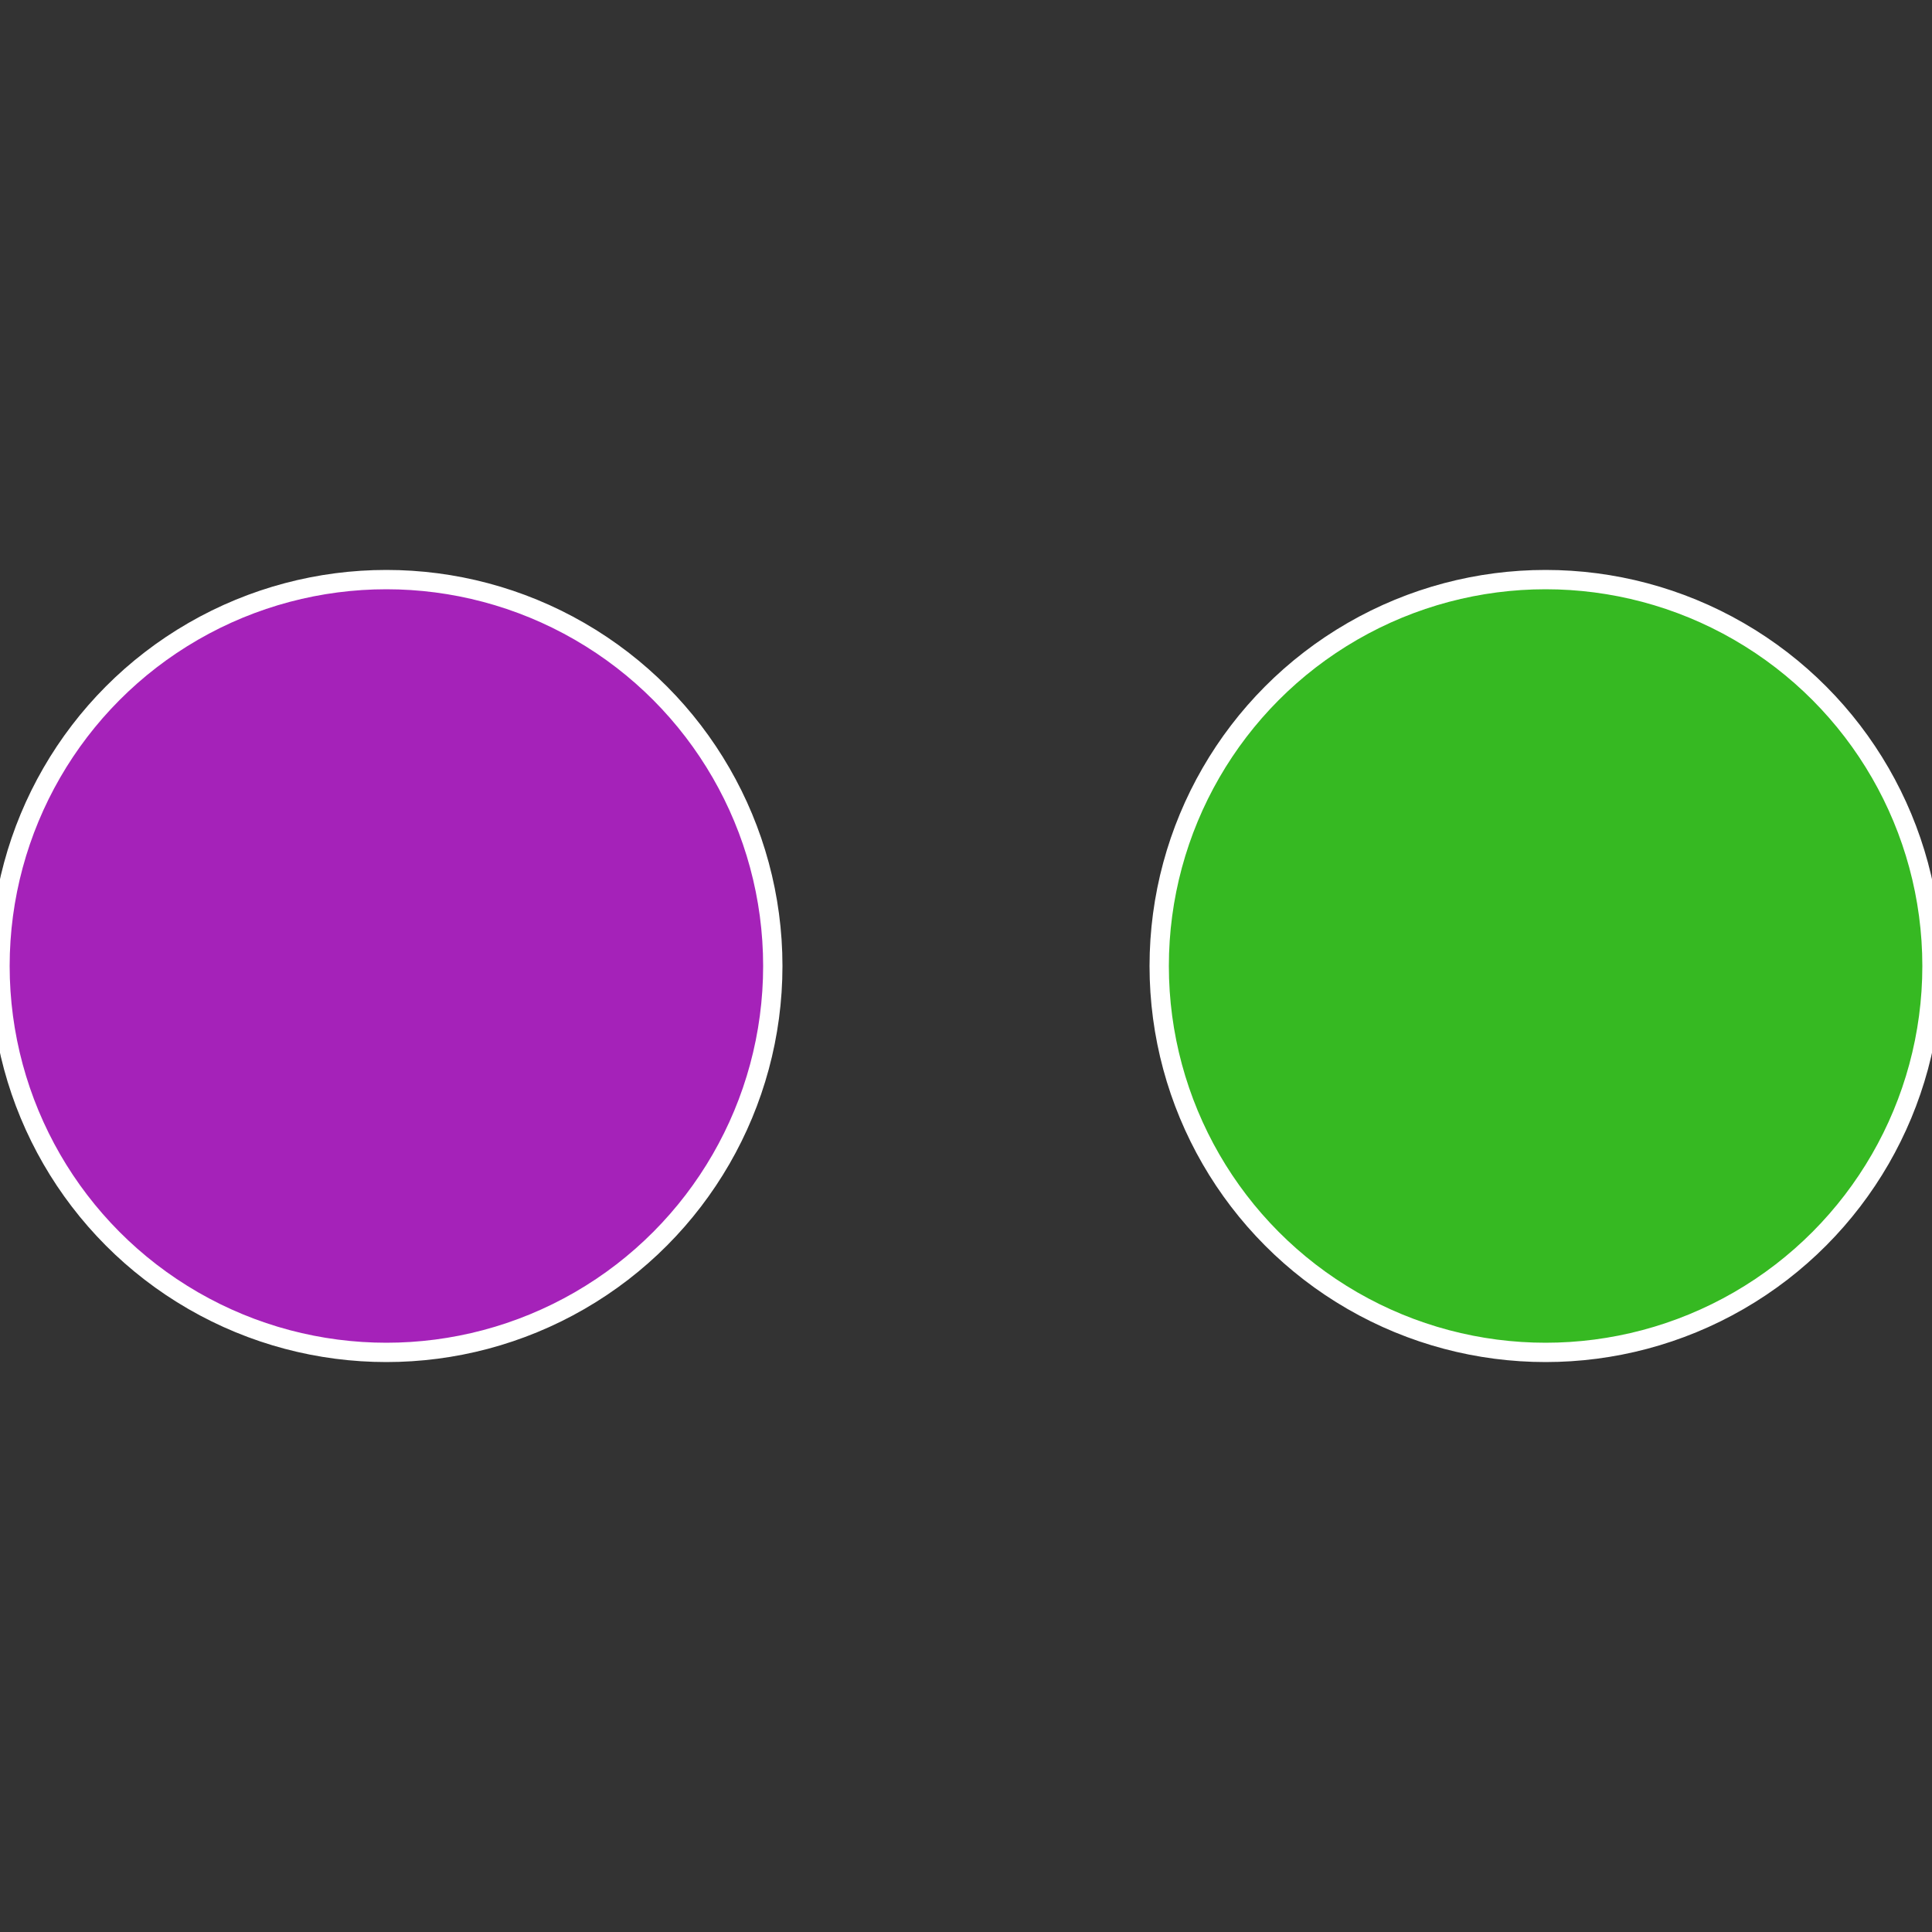
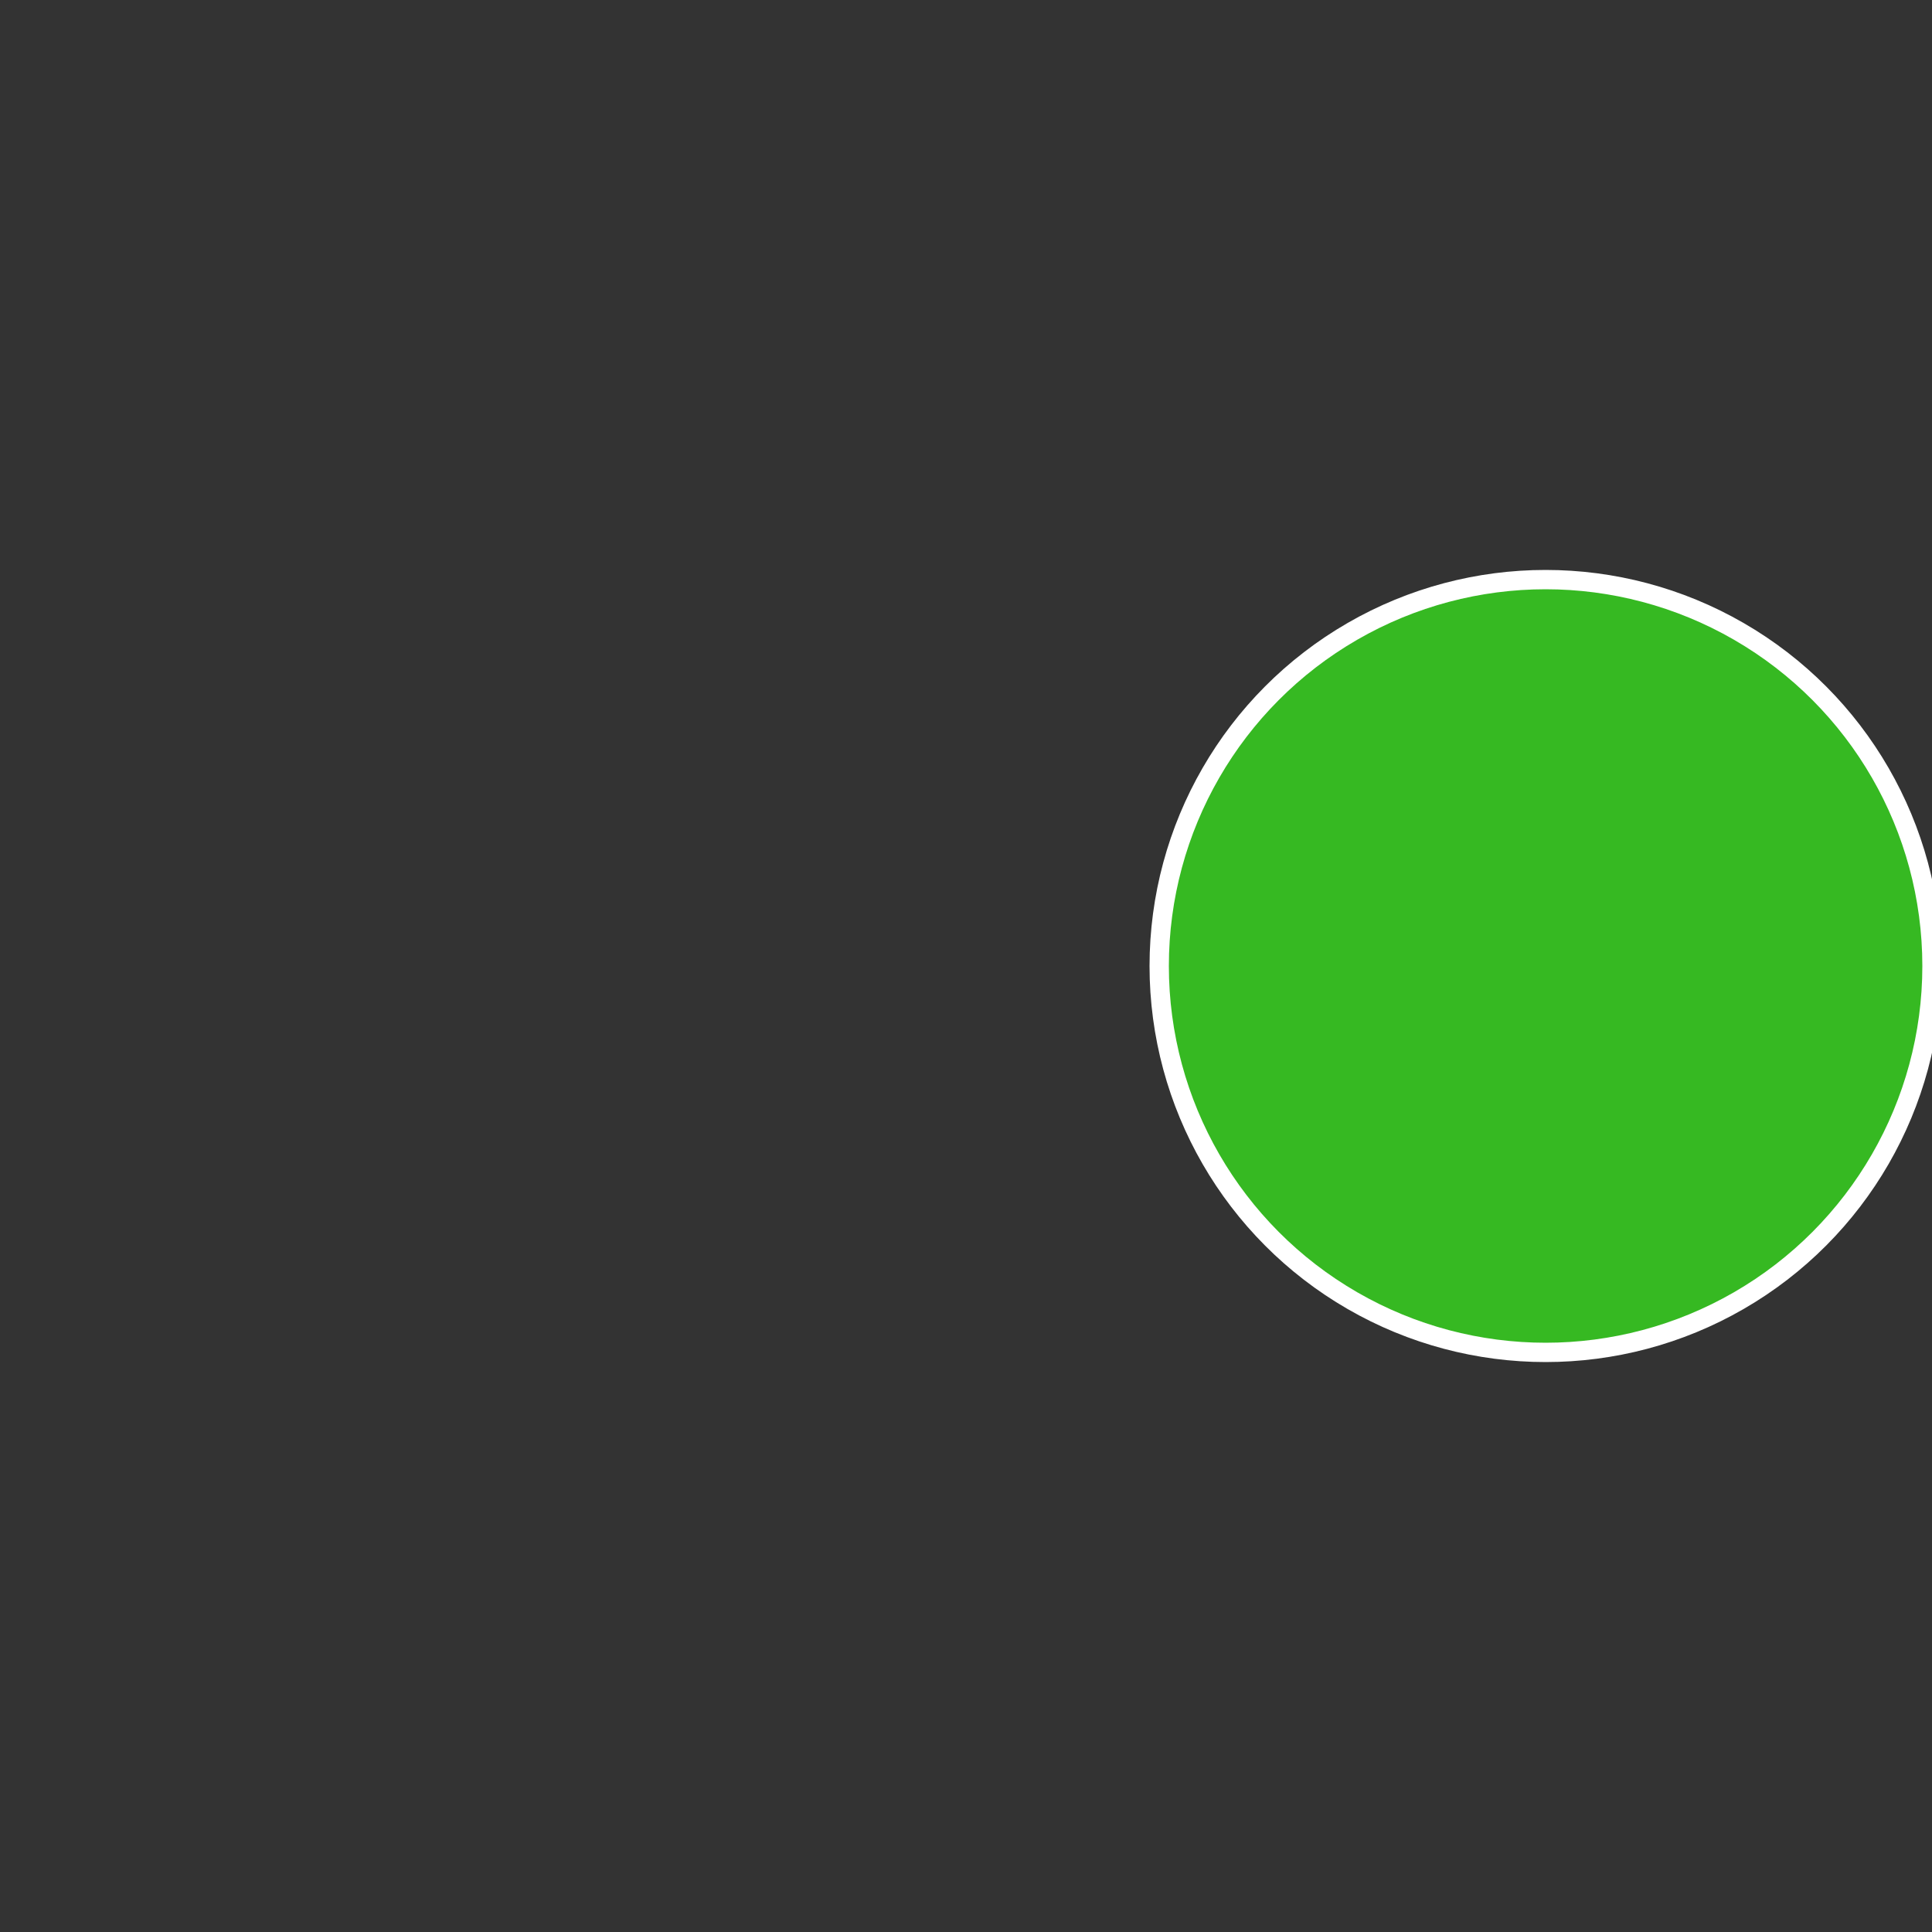
<svg xmlns="http://www.w3.org/2000/svg" width="500" height="500" viewBox="-1 -1 2 2">
  <rect x="-1" y="-1" width="2" height="2" fill="#333333" stroke="none" />
  <circle cx="0.6" cy="0" r="0.4" fill="#36b922" stroke="#fff" stroke-width="1%" />
-   <circle cx="-0.6" cy="7.3478807948841E-17" r="0.4" fill="#a522b9" stroke="#fff" stroke-width="1%" />
</svg>